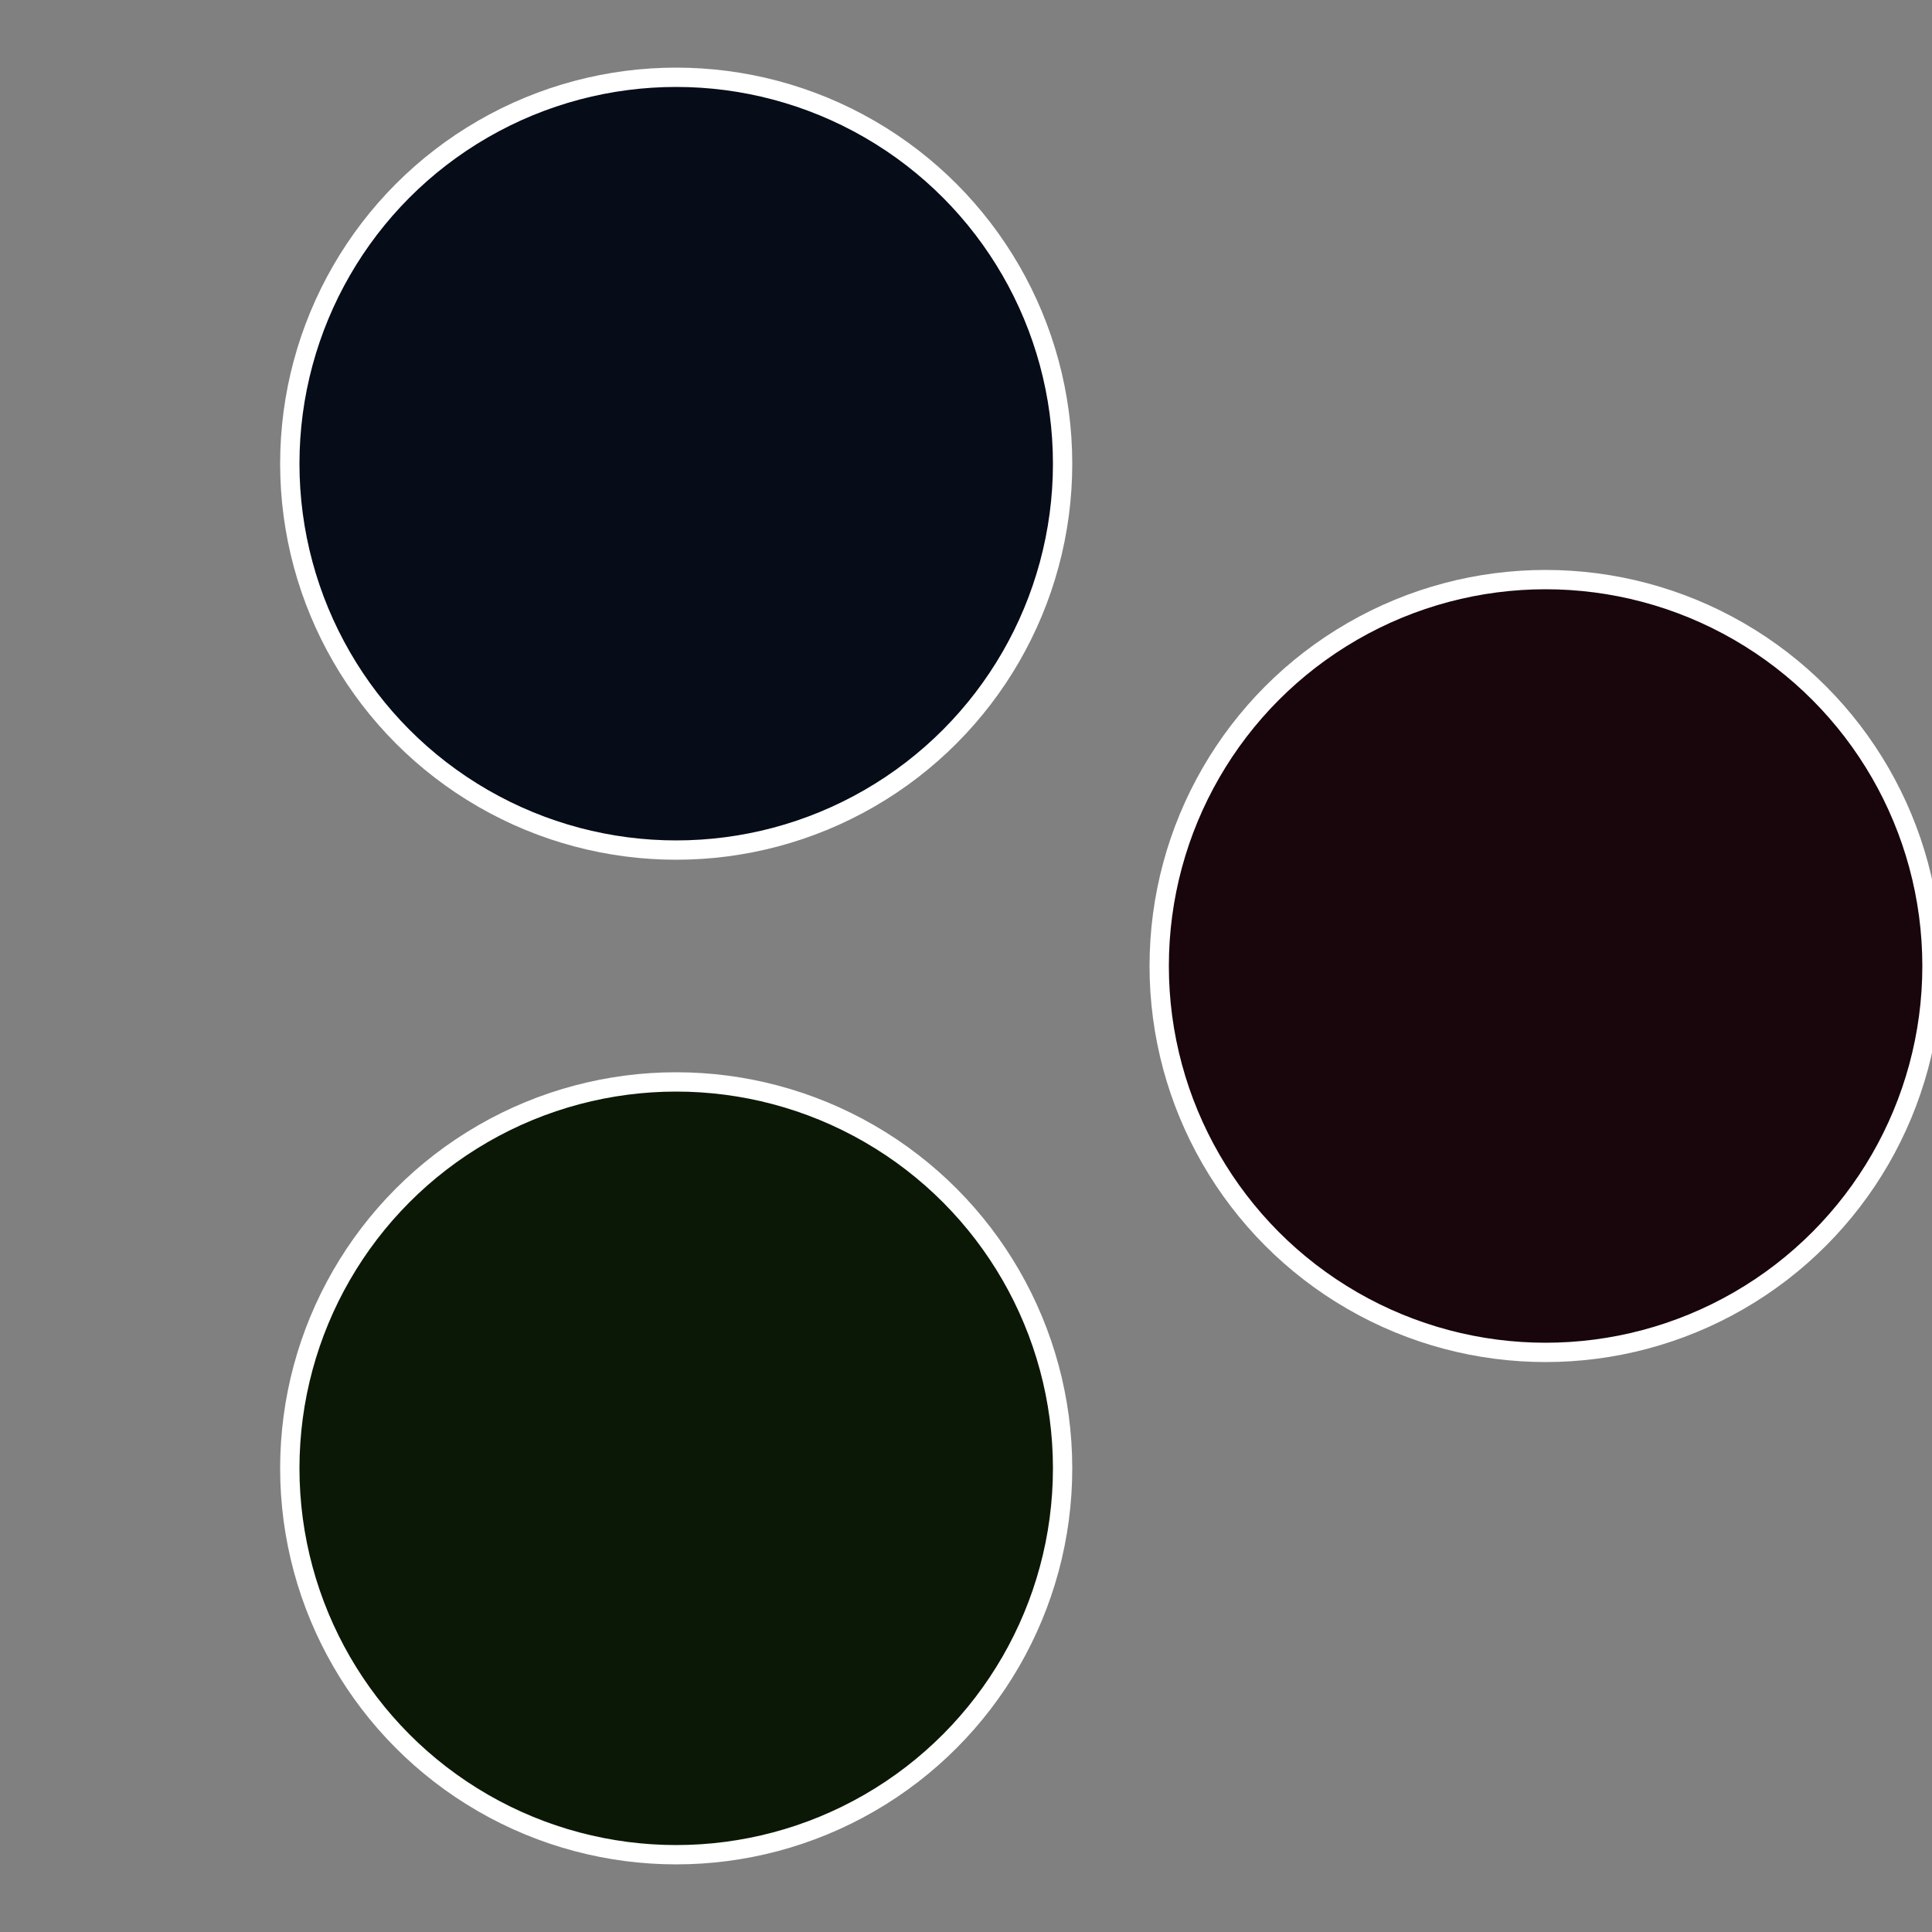
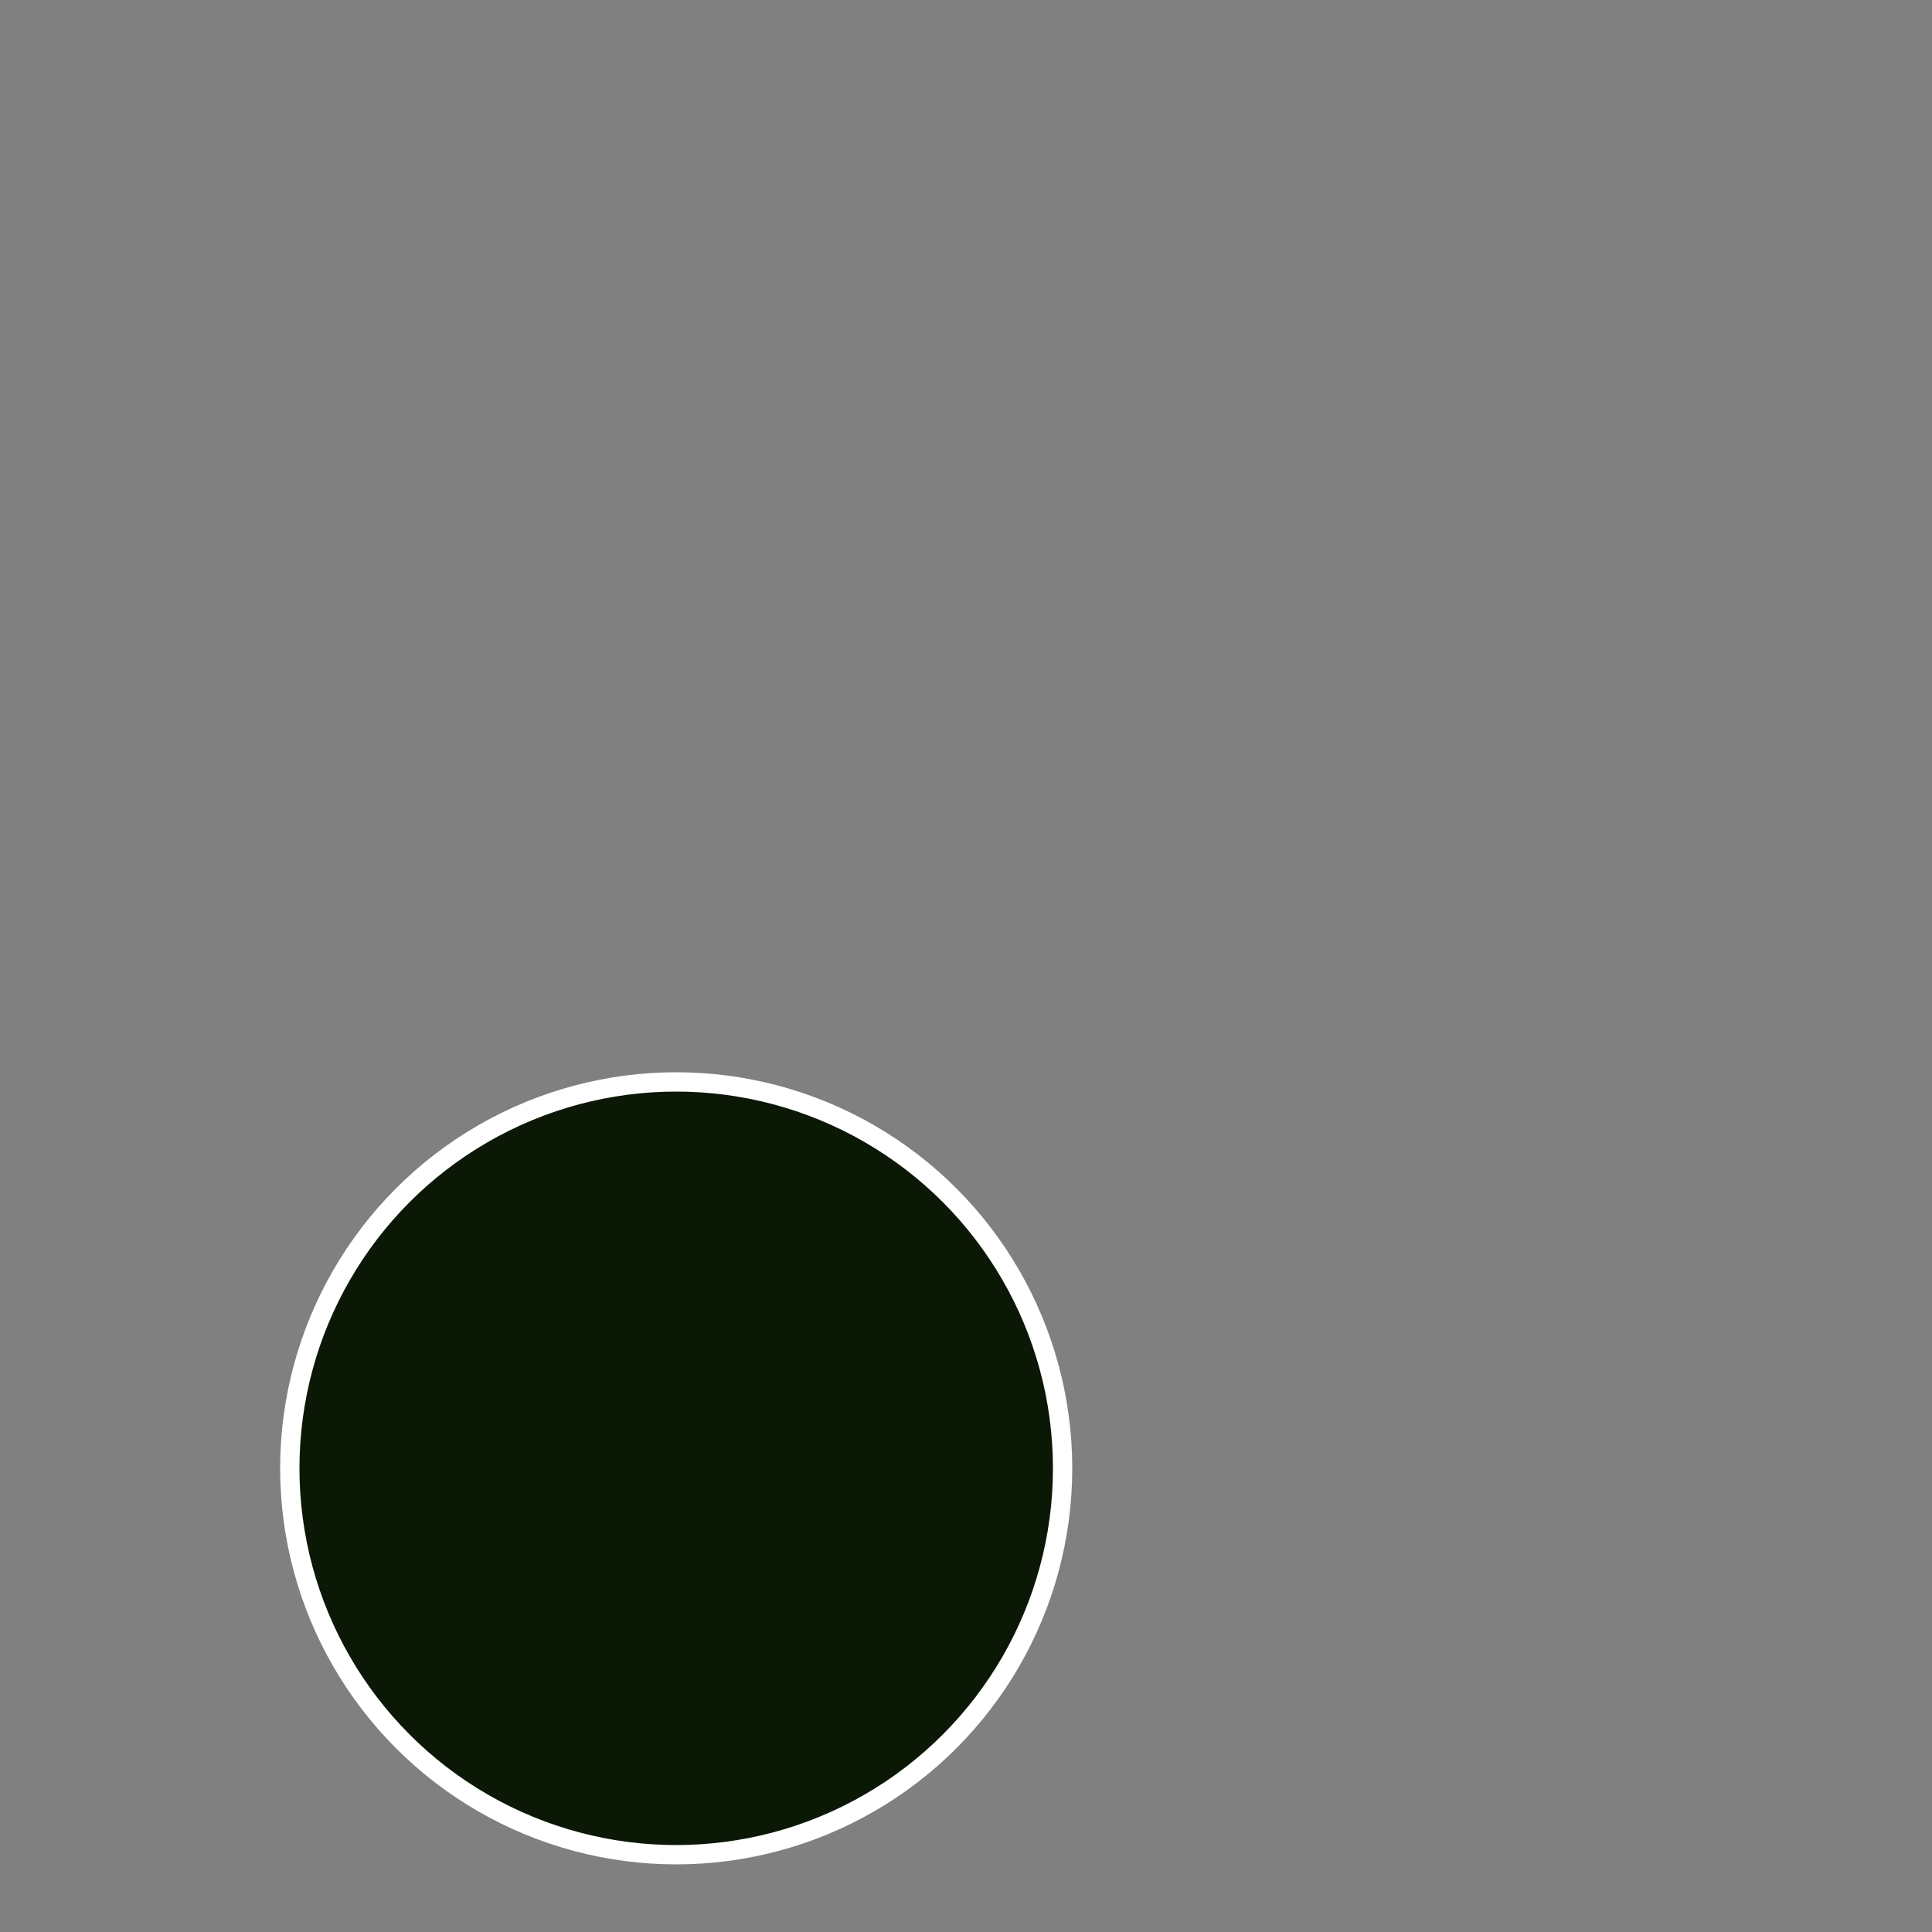
<svg xmlns="http://www.w3.org/2000/svg" width="500" height="500" viewBox="-1 -1 2 2">
  <rect x="-1" y="-1" width="2" height="2" fill="#808080" stroke="none" />
-   <circle cx="0.6" cy="0" r="0.4" fill="#18060c" stroke="#fff" stroke-width="1%" />
  <circle cx="-0.3" cy="0.52" r="0.4" fill="#0c1806" stroke="#fff" stroke-width="1%" />
-   <circle cx="-0.3" cy="-0.52" r="0.4" fill="#060c18" stroke="#fff" stroke-width="1%" />
</svg>